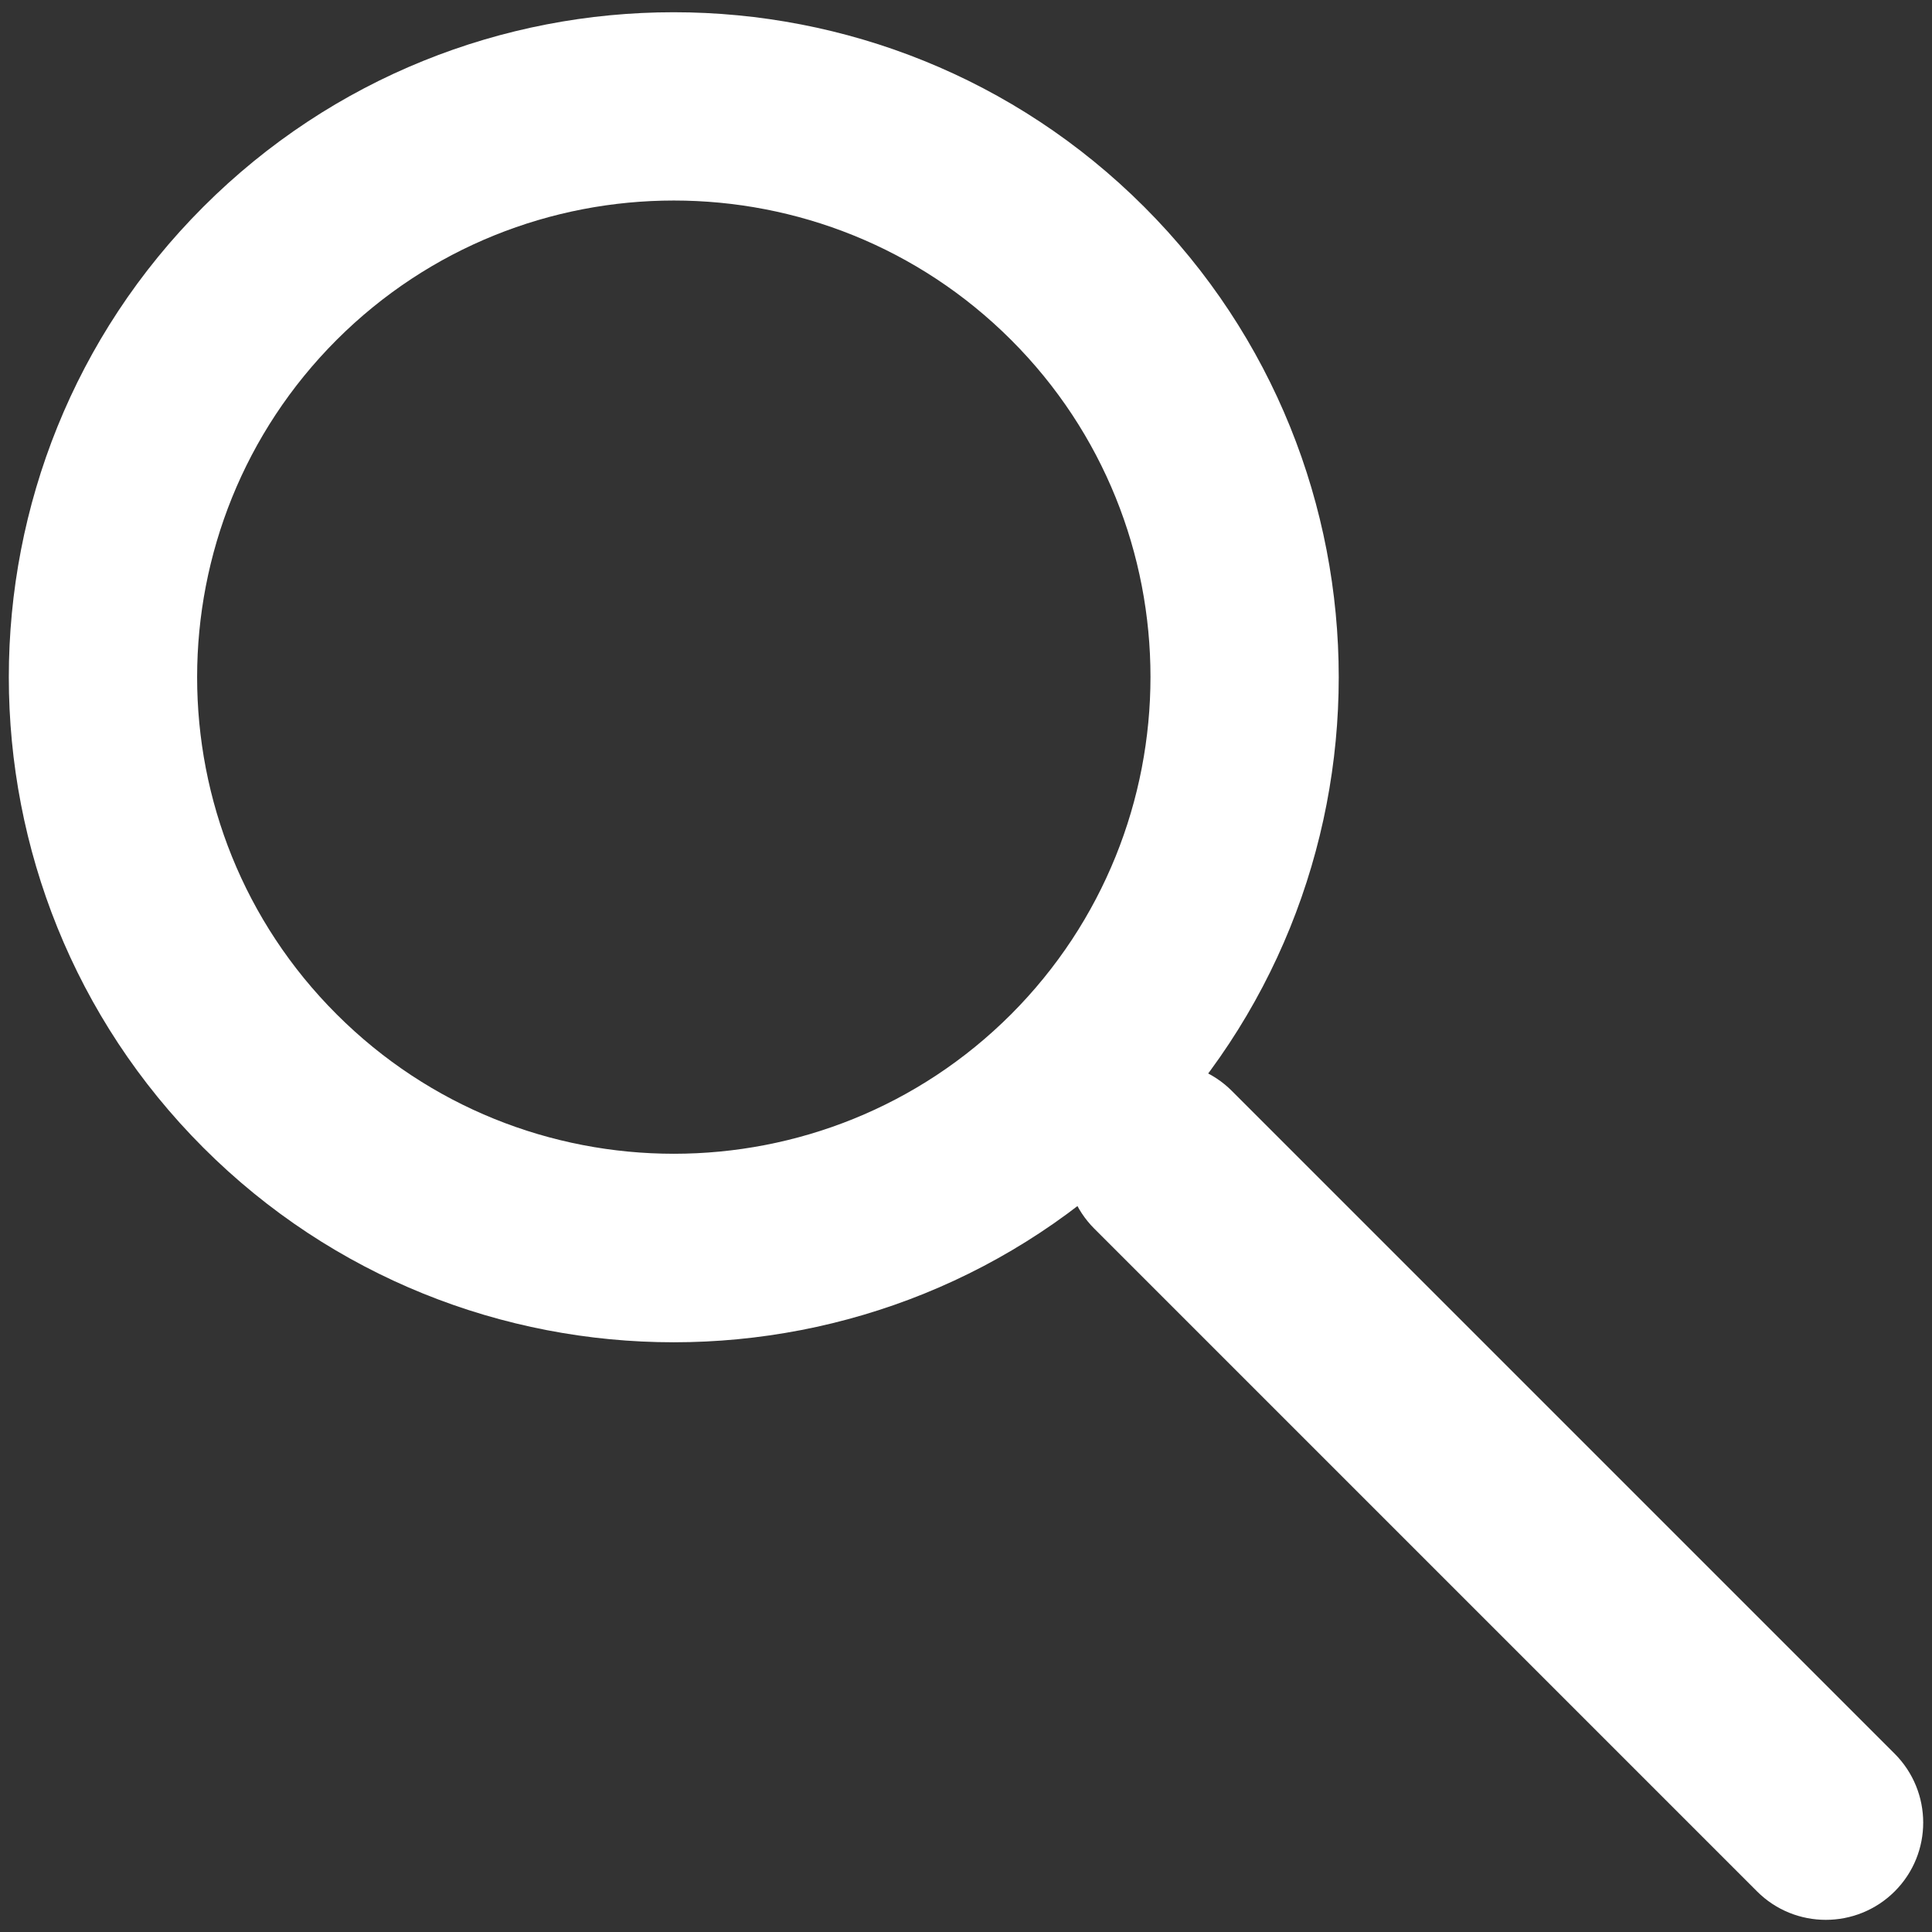
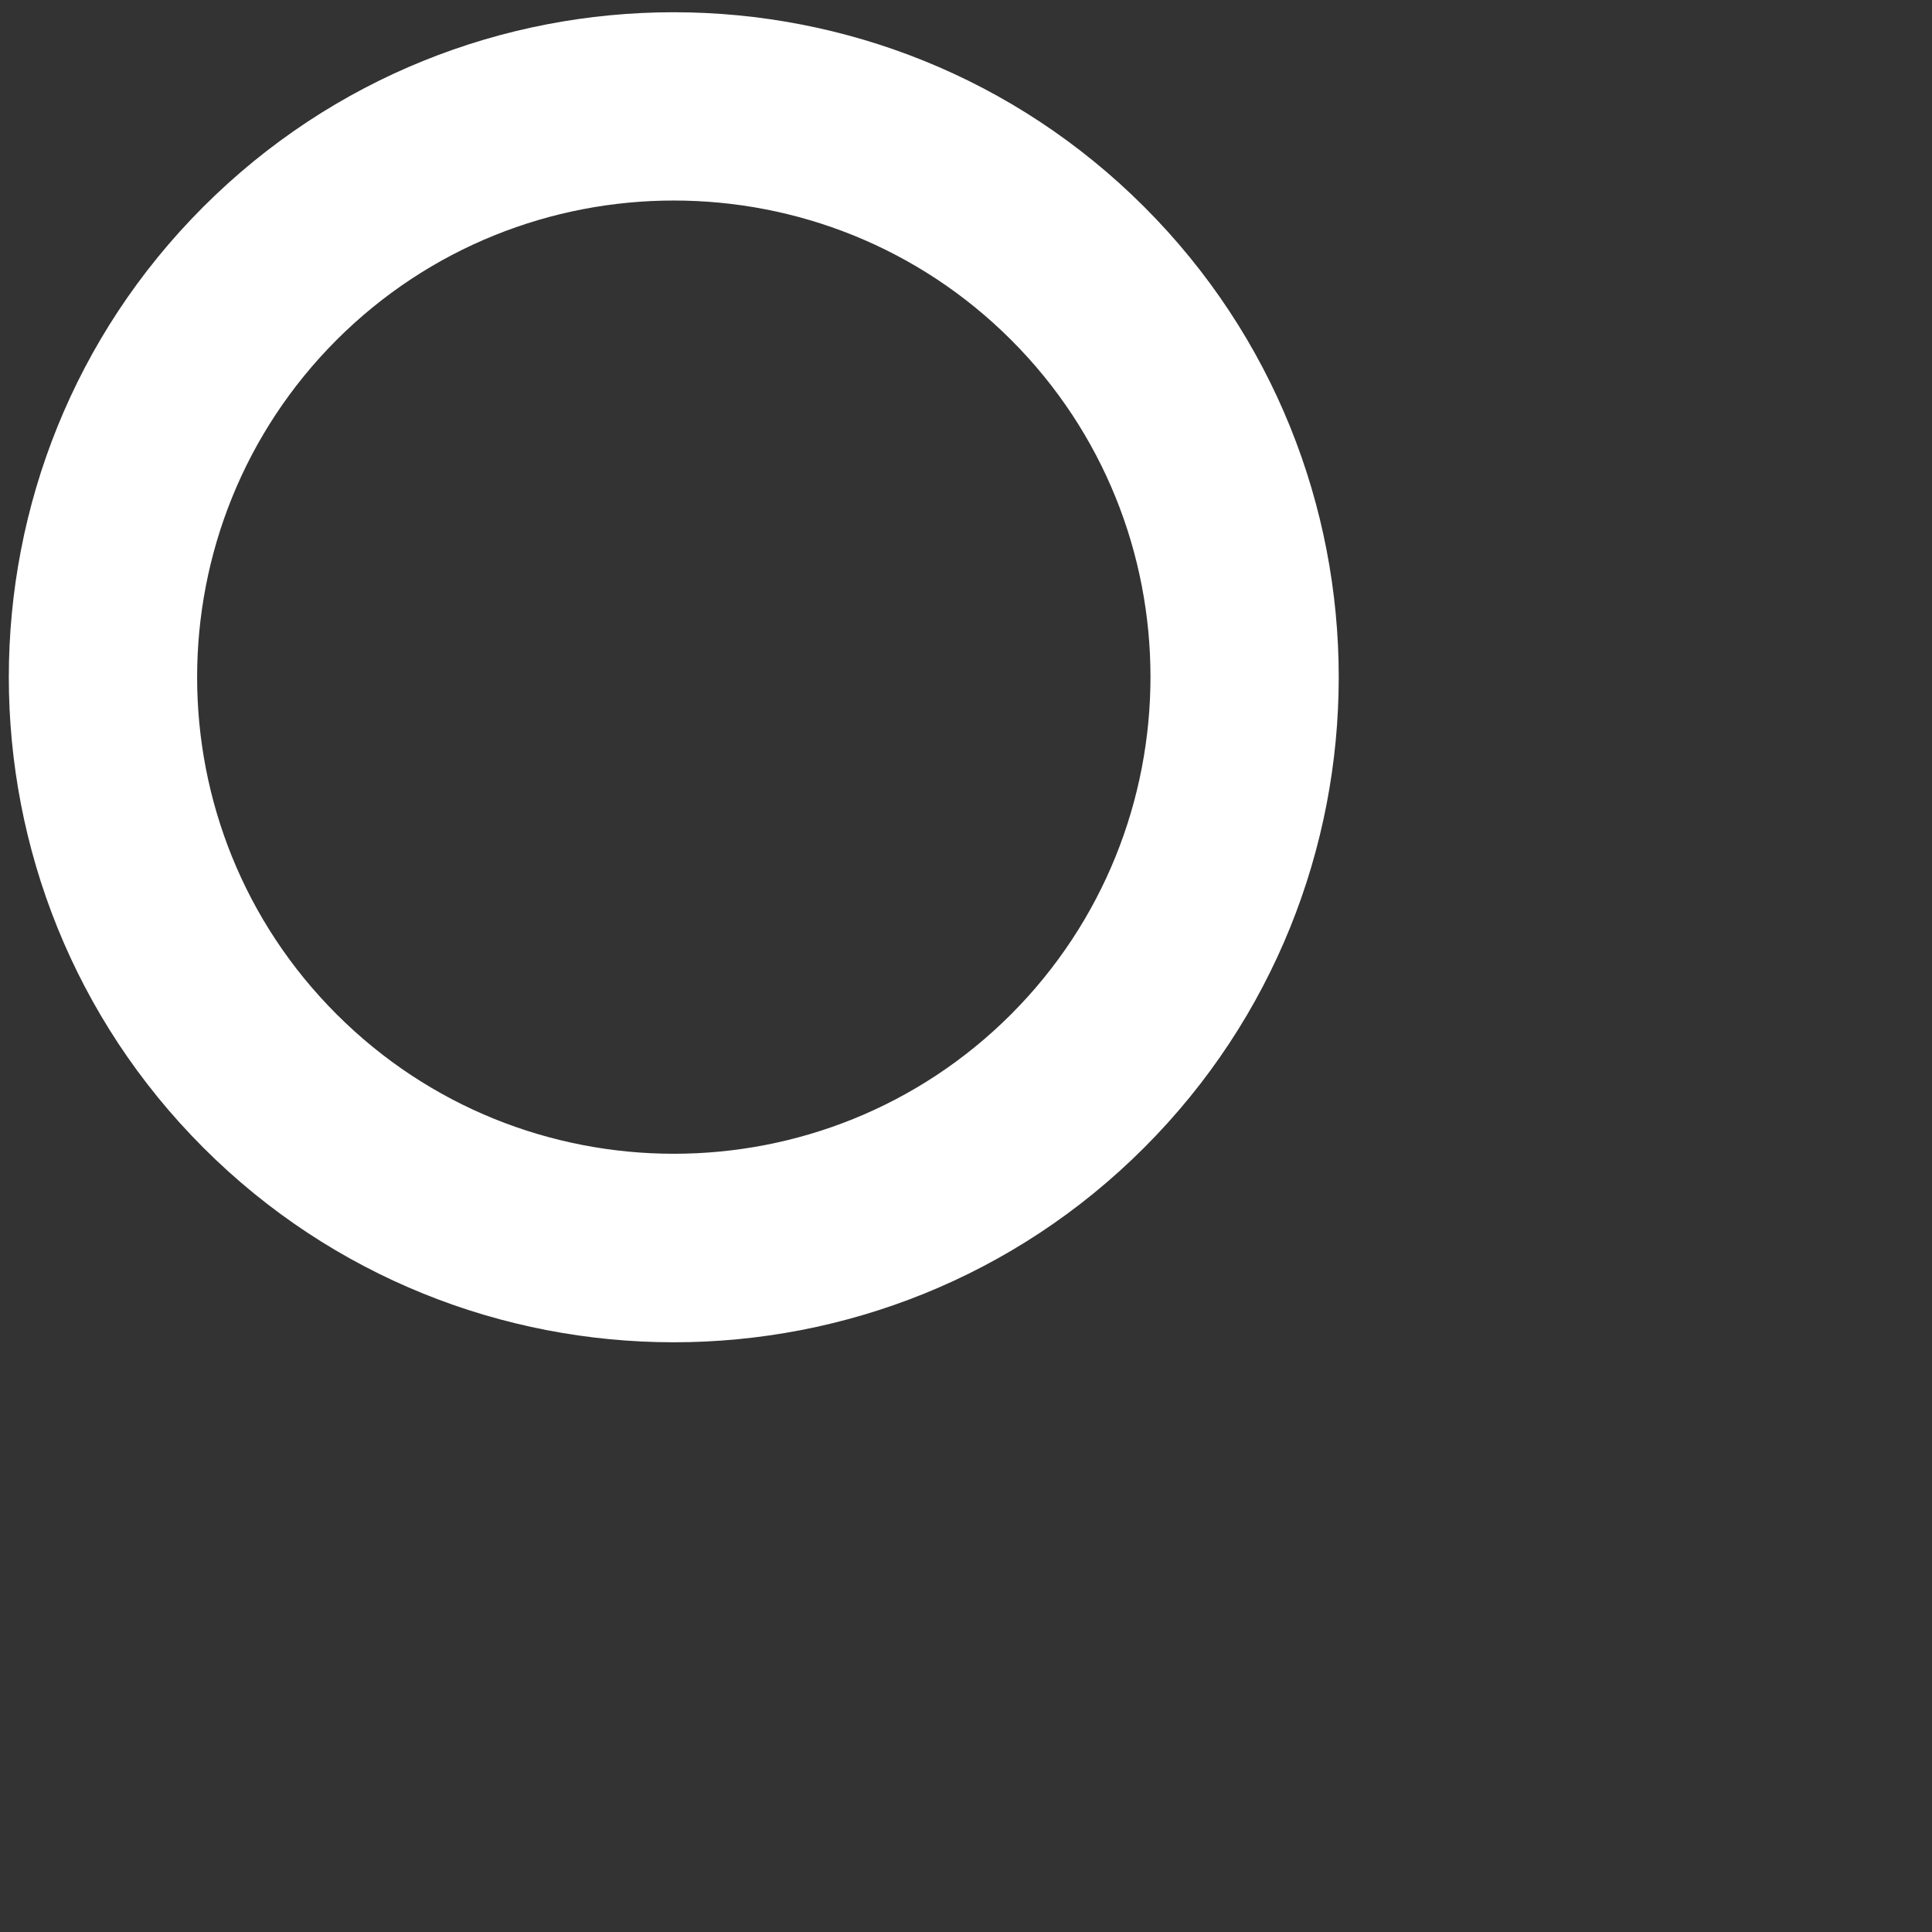
<svg xmlns="http://www.w3.org/2000/svg" version="1.1" id="Layer_1" x="0px" y="0px" width="24px" height="24px" viewBox="0 0 24 24" enable-background="new 0 0 24 24" xml:space="preserve">
  <rect x="0" y="0" width="24" height="24" fill="#333333" stroke="none" />
  <g>
-     <path fill="#FFFFFF" d="M14.213,14.257c-3.222,3.223-8.464,3.223-11.687,0c-3.222-3.224-3.222-8.467,0-11.688   c3.222-3.223,8.464-3.222,11.687,0C17.436,5.79,17.436,11.033,14.213,14.257z M4.182,4.222c-2.31,2.311-2.312,6.069,0,8.378   c2.31,2.31,6.068,2.31,8.378,0c2.308-2.313,2.31-6.07,0-8.378C10.25,1.914,6.492,1.914,4.182,4.222z" />
-     <path fill="#FFFFFF" d="M23.535,21.784c0.473,0.473,0.475,1.238,0.002,1.711l0,0c-0.473,0.472-1.24,0.472-1.711,0l-8.232-8.232   c-0.473-0.473-0.473-1.239,0-1.712l0,0c0.471-0.472,1.236-0.472,1.709,0.001L23.535,21.784z" />
+     <path fill="#FFFFFF" d="M14.213,14.257c-3.222,3.223-8.464,3.223-11.687,0c-3.222-3.224-3.222-8.467,0-11.688   c3.222-3.223,8.464-3.222,11.687,0C17.436,5.79,17.436,11.033,14.213,14.257z M4.182,4.222c-2.31,2.311-2.312,6.069,0,8.378   c2.31,2.31,6.068,2.31,8.378,0c2.308-2.313,2.31-6.07,0-8.378C10.25,1.914,6.492,1.914,4.182,4.222" />
  </g>
</svg>